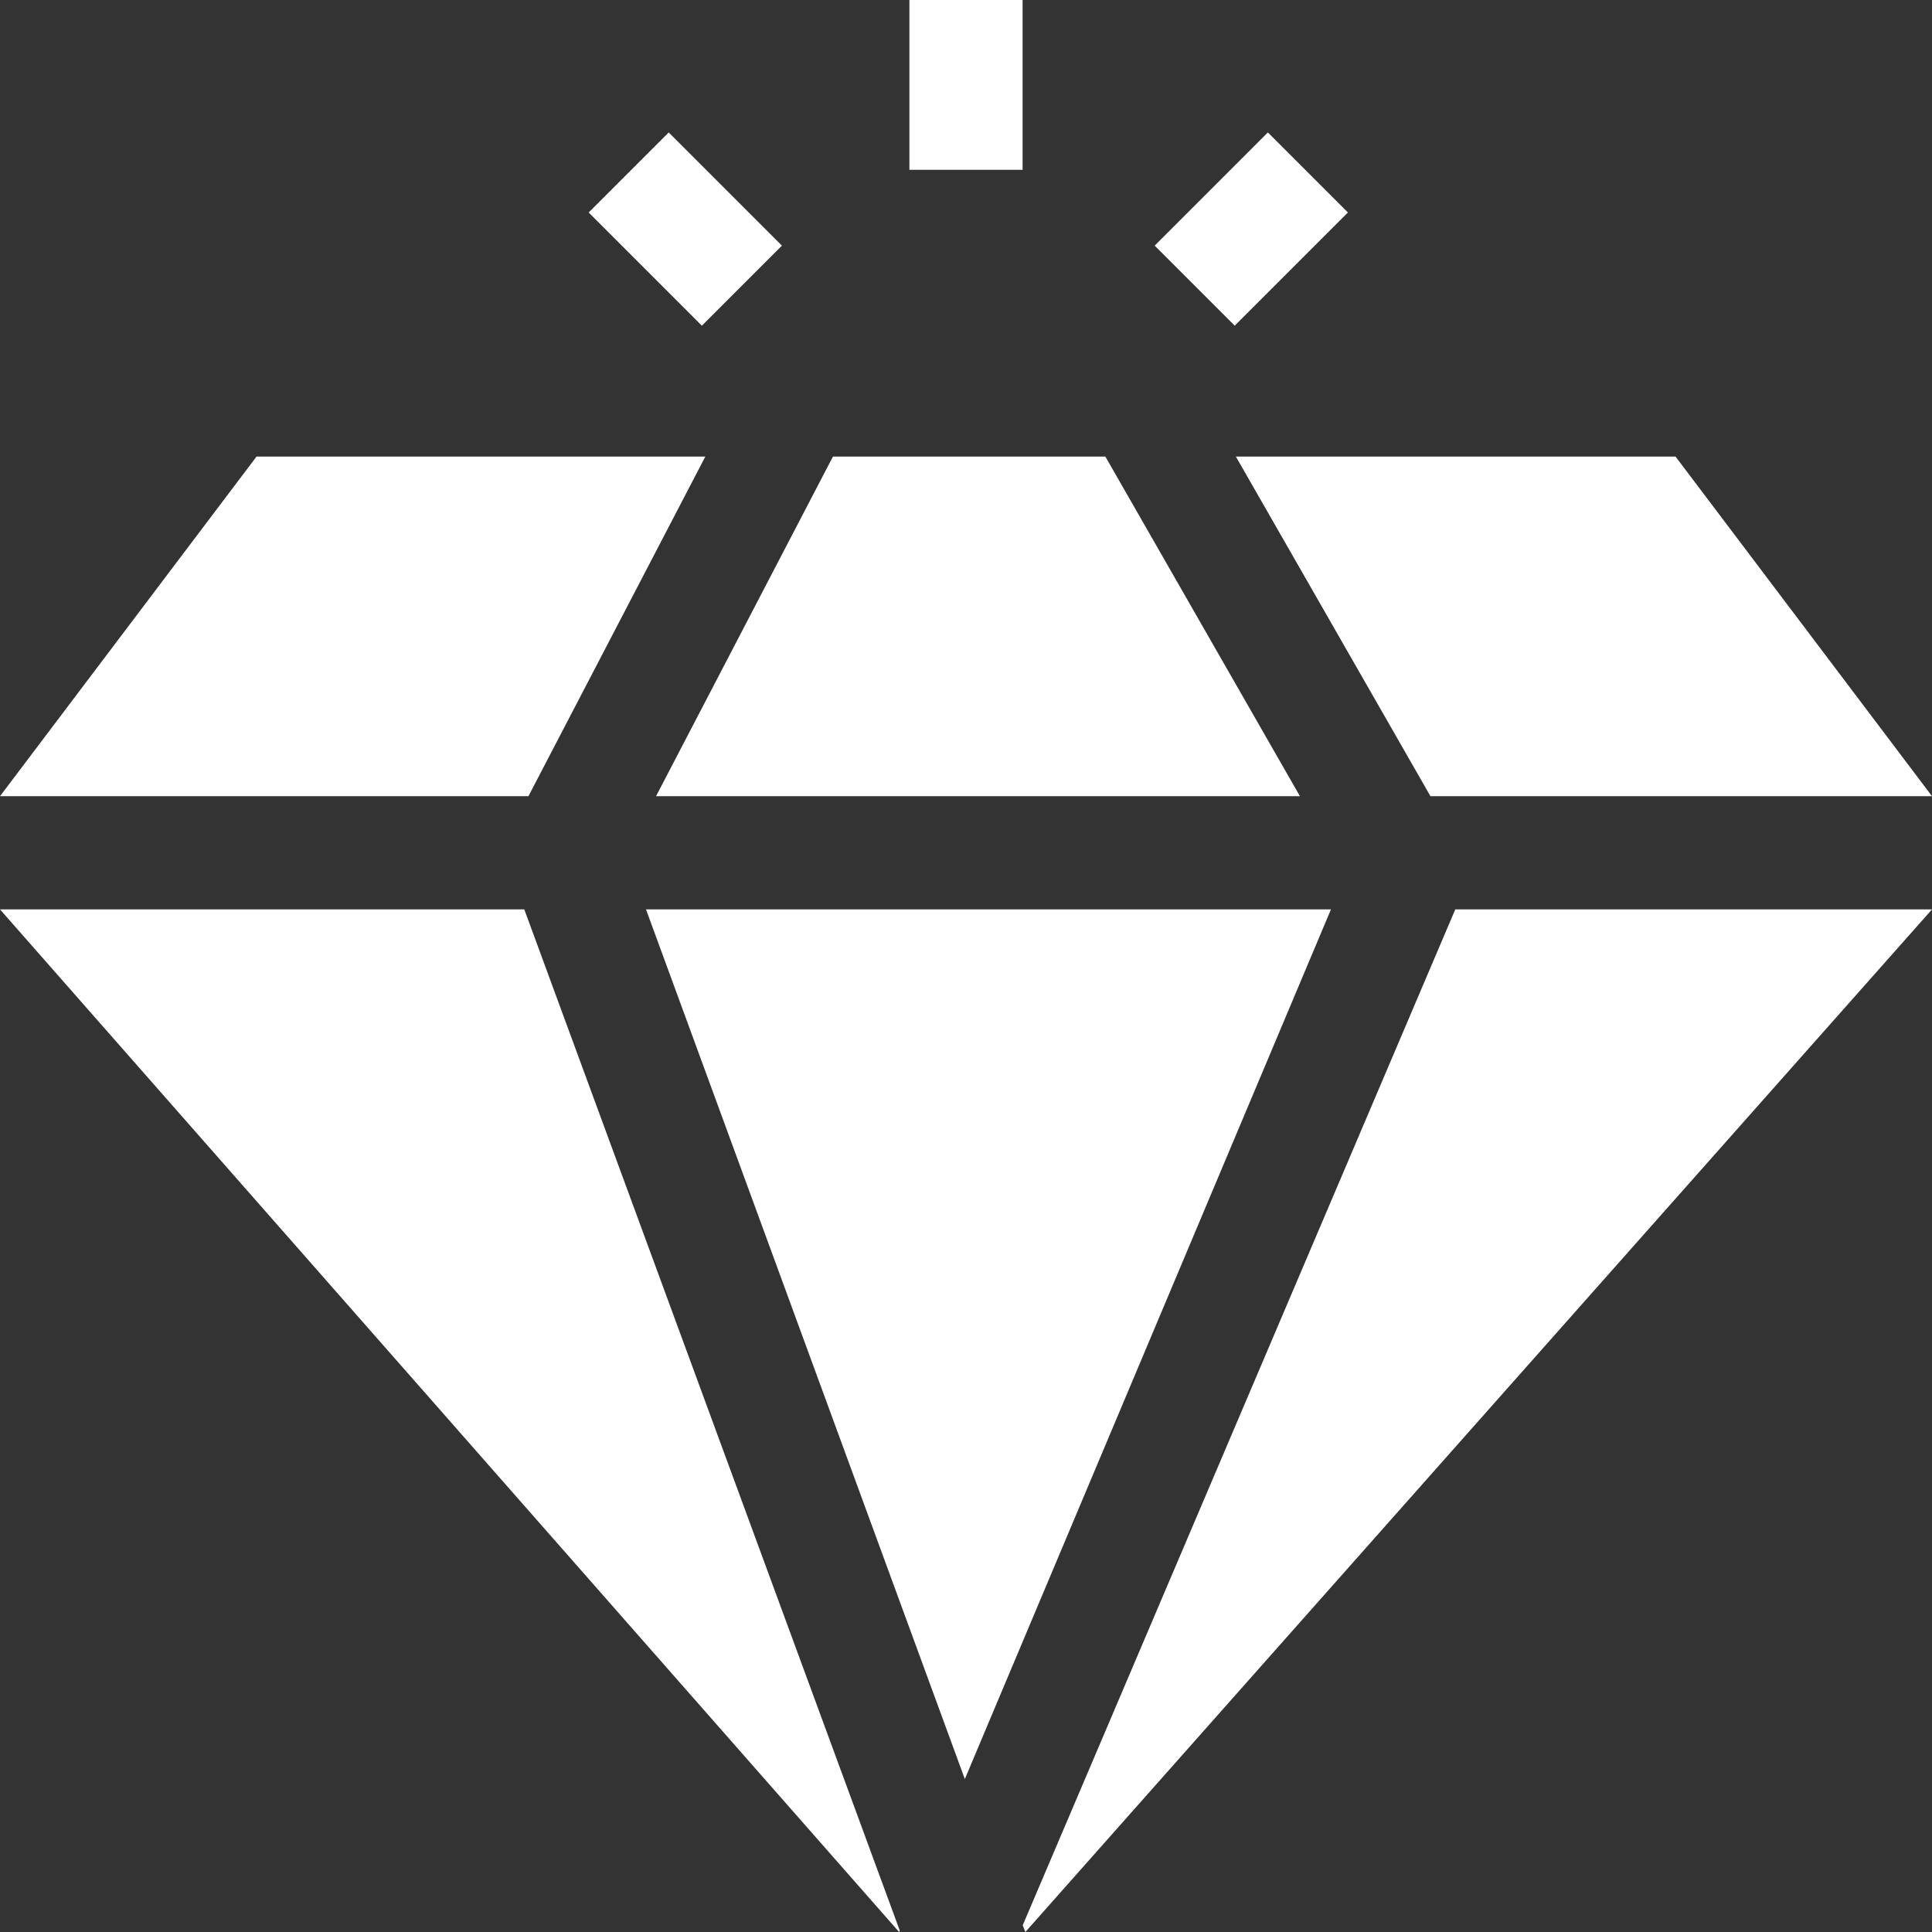
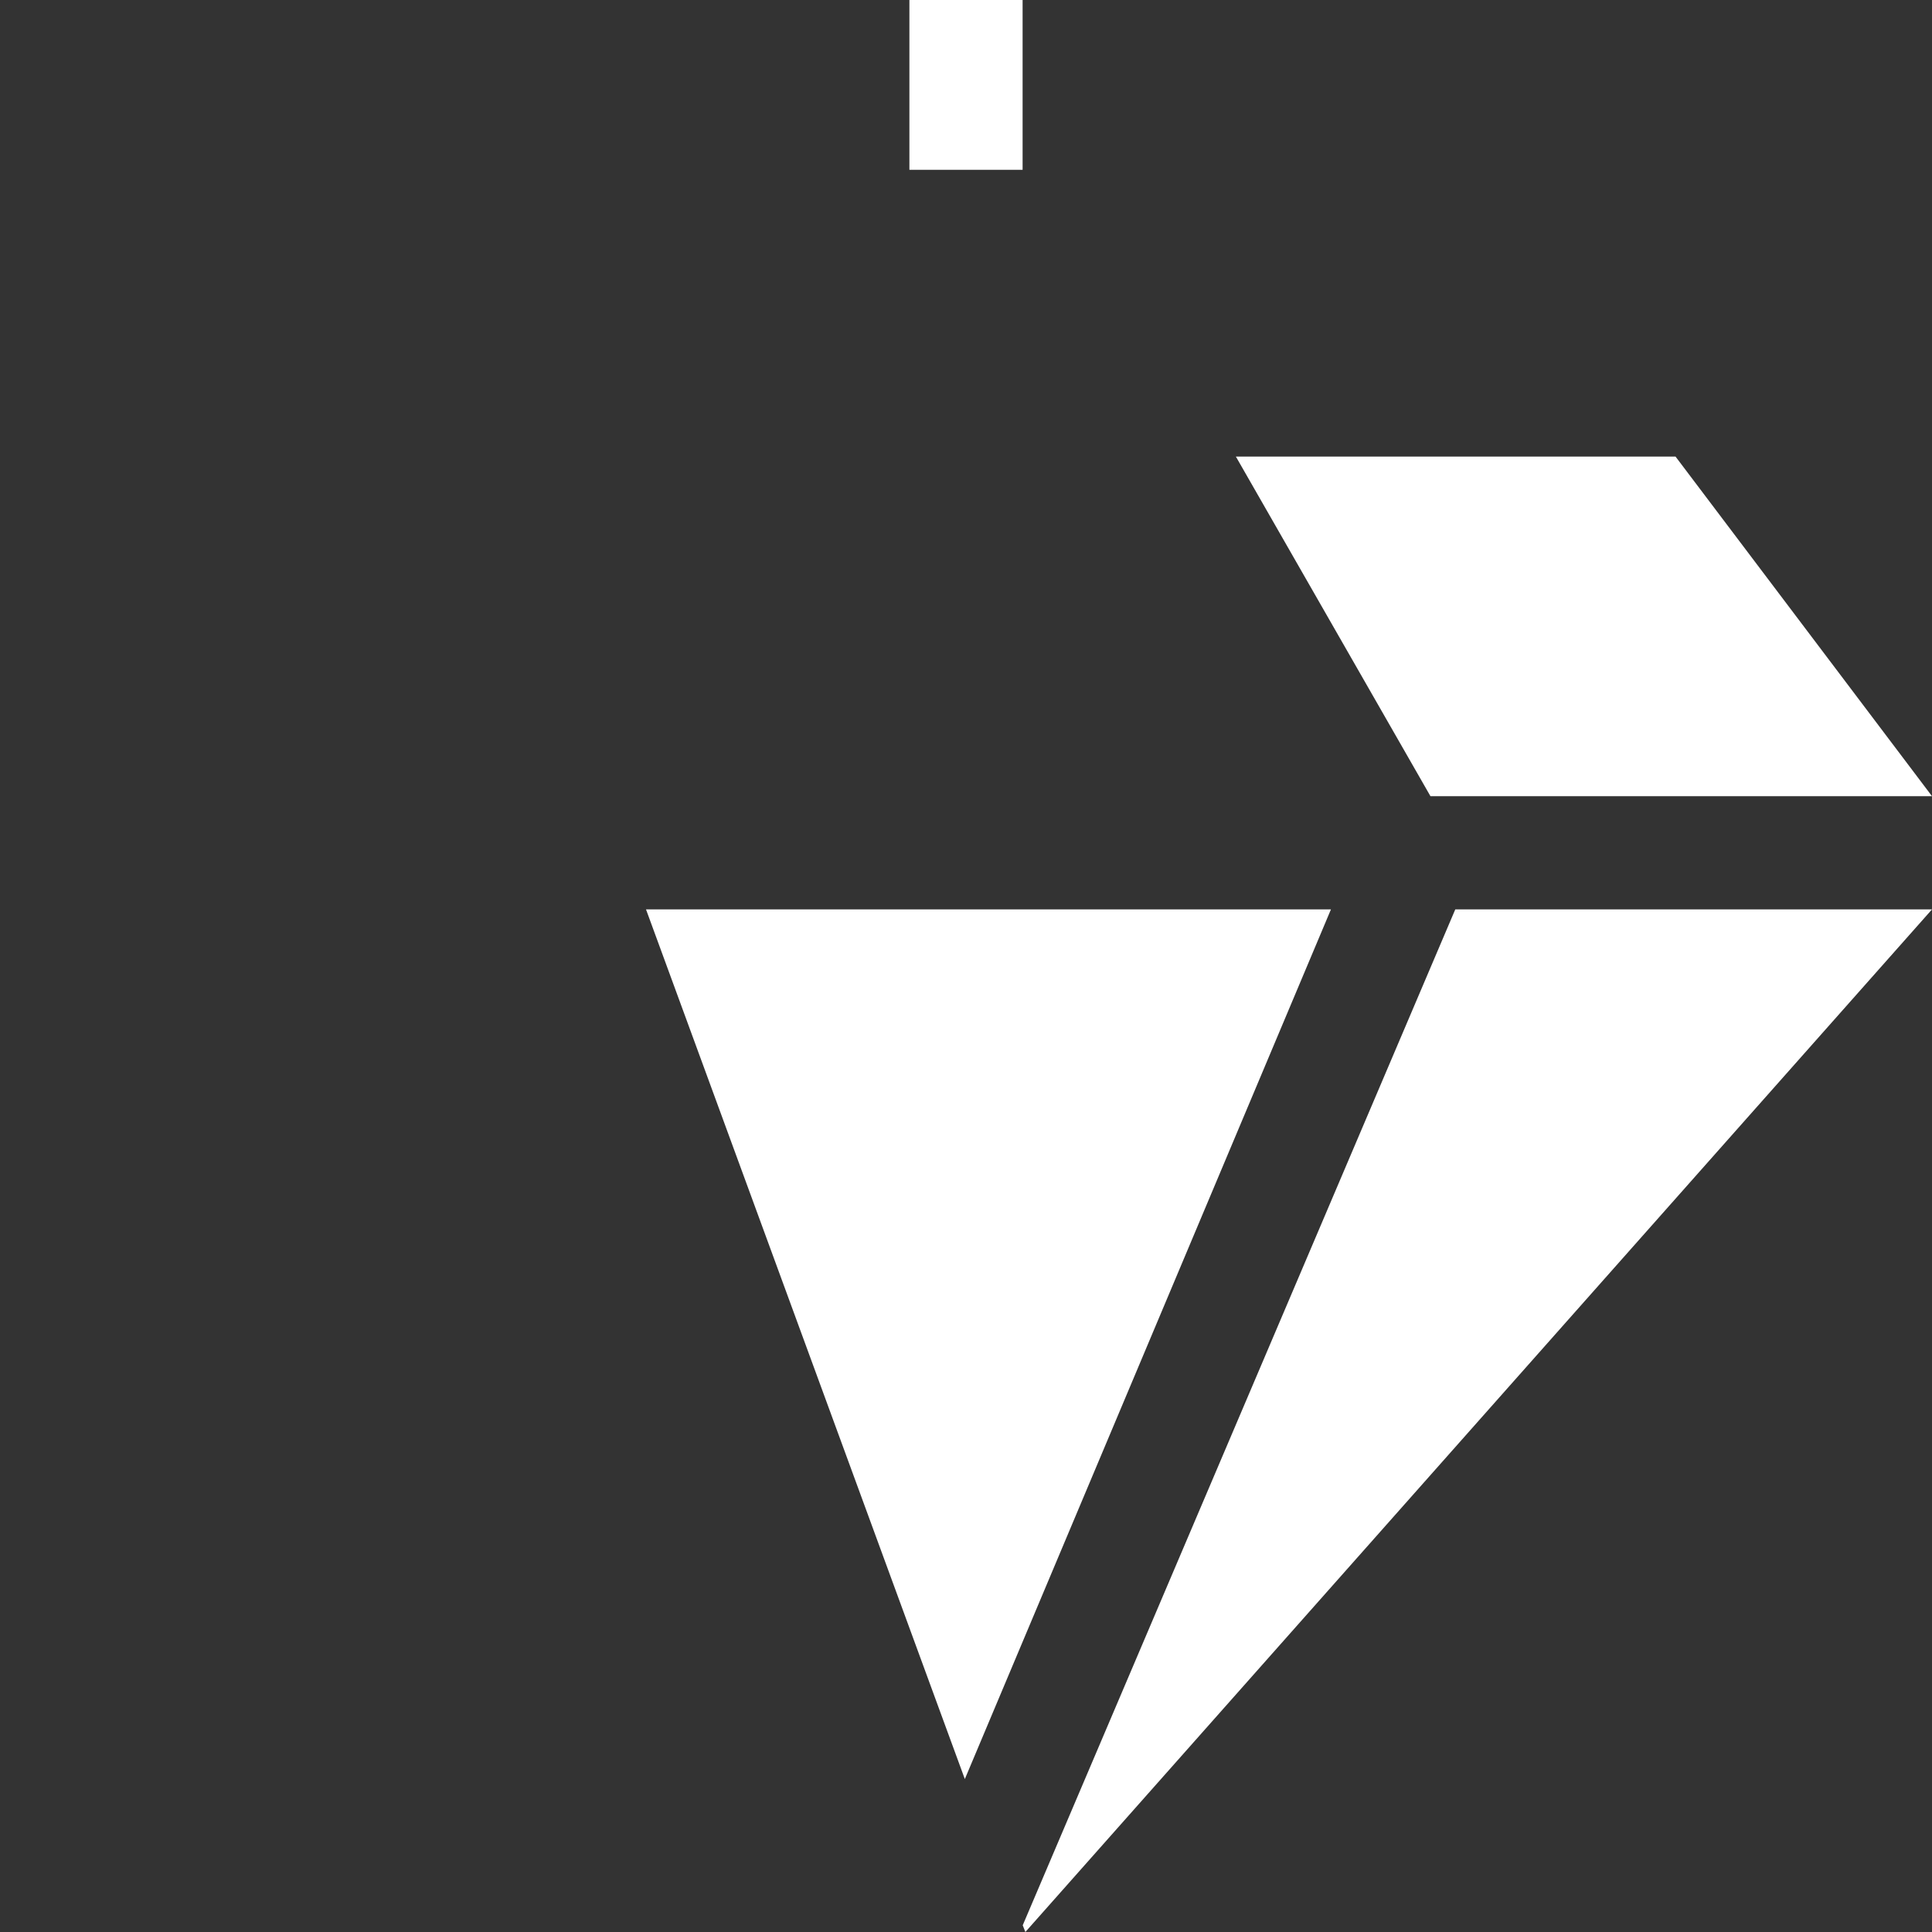
<svg xmlns="http://www.w3.org/2000/svg" width="512" height="512" x="0" y="0" viewBox="0 0 512 512" style="enable-background:new 0 0 512 512" xml:space="preserve" class="">
  <rect x="0" y="0" width="512" height="512" fill="#333333" stroke="none" />
  <g>
-     <path d="m344.496 211-51.562-90h-72.199l-46.879 90zm0 0" fill="#ffffff" data-original="#000000" style="" />
    <path d="m171.199 241 84.492 230.469 97.023-230.469zm0 0" fill="#ffffff" data-original="#000000" style="" />
-     <path d="m0 241 238.273 271 .172-.387-99.504-270.613zm0 0" fill="#ffffff" data-original="#000000" style="" />
-     <path d="m186.918 121h-118.938l-67.98 90h140.039zm0 0" fill="#ffffff" data-original="#000000" style="" />
    <path d="m379.086 211h132.914l-67.965-90h-116.512zm0 0" fill="#ffffff" data-original="#000000" style="" />
    <path d="m271.031 510.219.703 1.781 240.266-271h-126.336zm0 0" fill="#ffffff" data-original="#000000" style="" />
    <path d="m241 0h30v45h-30zm0 0" fill="#ffffff" data-original="#000000" style="" />
-     <path d="m177.215 35.102 30 30-21.211 21.211-30-30zm0 0" fill="#ffffff" data-original="#000000" style="" />
-     <path d="m336 35.098 21.211 21.211-29.996 30-21.211-21.211zm0 0" fill="#ffffff" data-original="#000000" style="" />
  </g>
</svg>